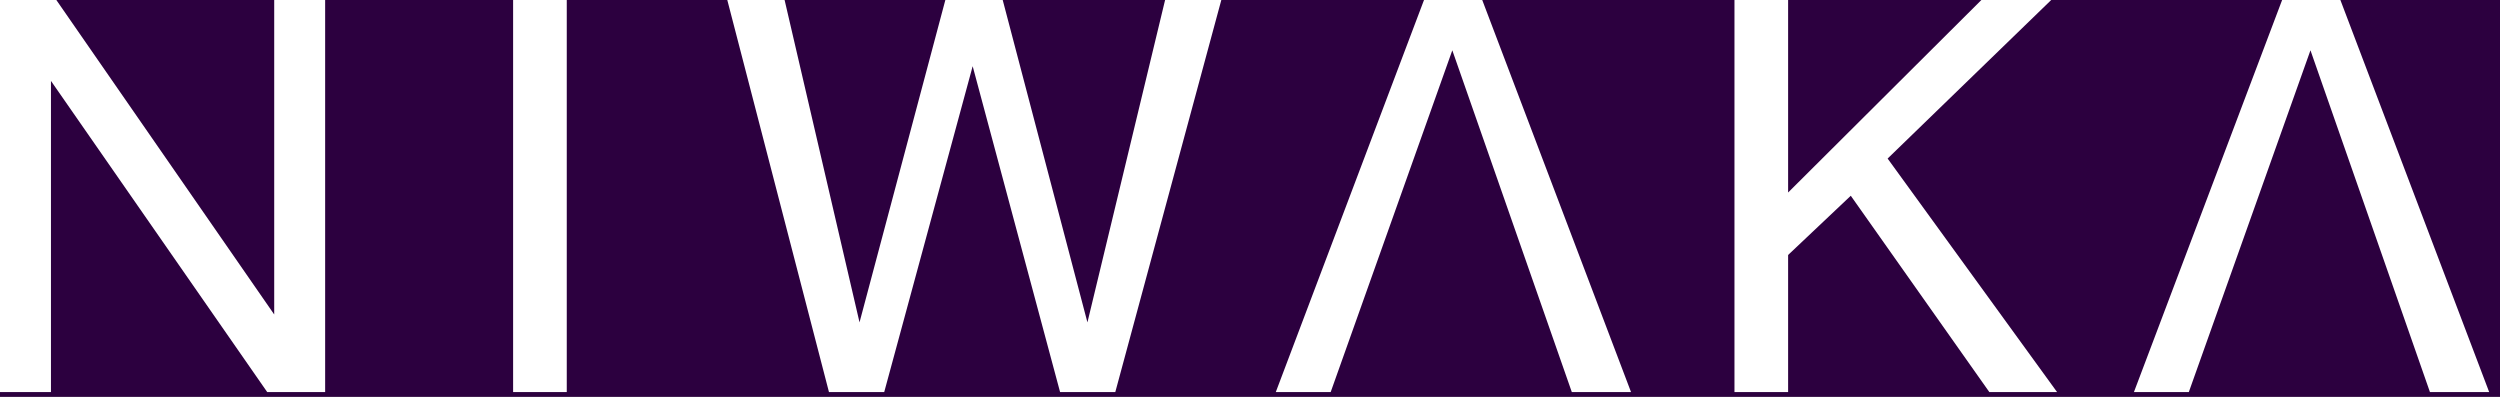
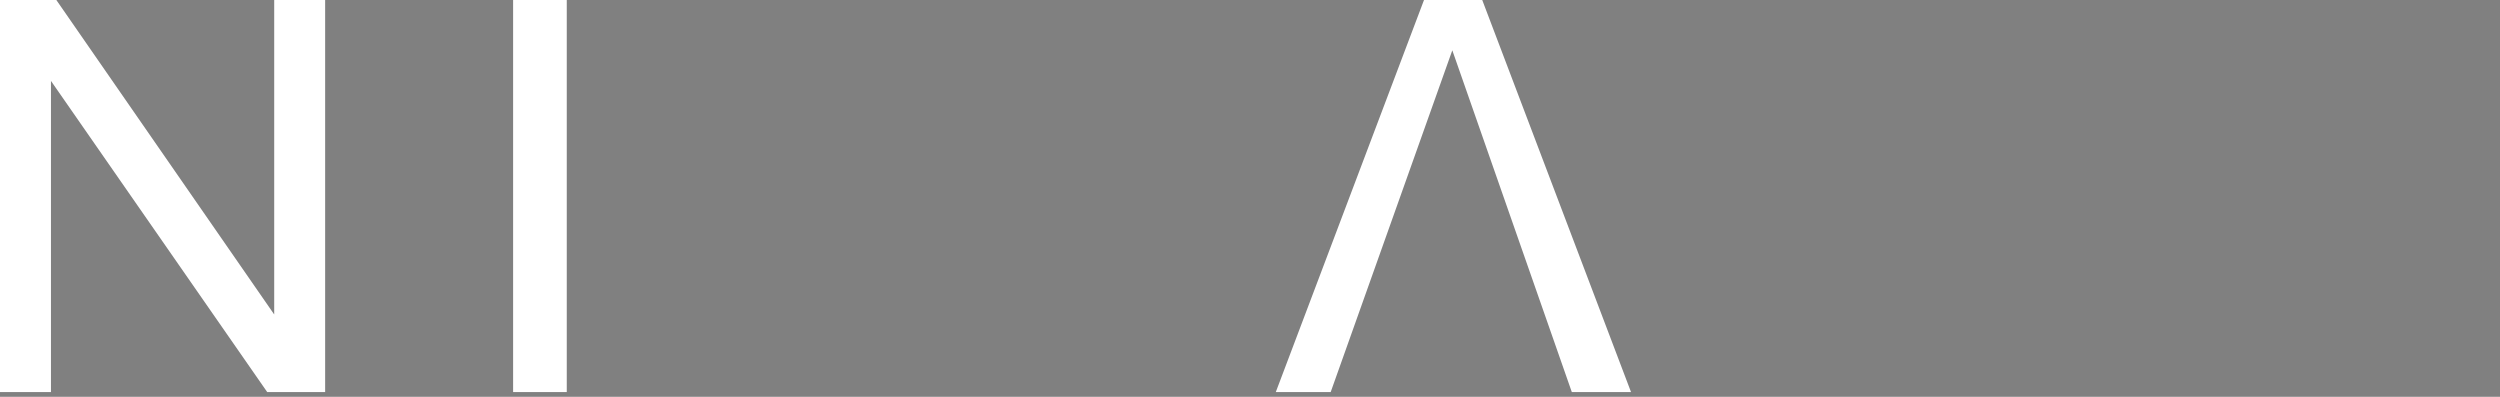
<svg xmlns="http://www.w3.org/2000/svg" xmlns:xlink="http://www.w3.org/1999/xlink" version="1.1" x="0px" y="0px" width="138.6px" height="22px" viewBox="0 0 138.6 22" enable-background="new 0 0 138.6 22" xml:space="preserve">
  <rect x="0" y="0" width="138.6" height="22" fill="#808080" stroke="none" />
  <a xlink:href="http://www.niwaka.com/" target="_top">
    <title>NIWAKA</title>
-     <rect fill="#2c003f" width="138.6" height="22" />
    <polygon fill="#fff" points="14.814,21.736 2.825,4.485 2.825,21.736 0,21.736 0,0 3.123,0 15.202,17.434 15.202,0 18.026,0 18.026,21.736 " />
    <rect x="28.447" y="0" fill="#fff" width="2.974" height="21.736" />
    <polygon fill="#fff" points="87.141,21.736 80.516,2.789 73.773,21.736 70.73,21.736 78.947,0 82.175,0 90.424,21.736 " />
-     <polygon fill="#fff" points="134.716,21.736 128.092,2.789 121.348,21.736 118.305,21.736 126.521,0 129.751,0 138,21.736 " />
-     <polygon fill="#fff" points="110.288,21.735 102.607,10.852 99.133,14.136 99.133,21.735 96.159,21.735 96.159,0 99.133,0 99.133,10.673 109.848,0 113.719,0 104.65,8.79 114.043,21.735 " />
    <g>
-       <polygon fill="#fff" points="53.925,3.67 58.771,21.736 61.832,21.736 67.71,0 64.593,0 60.287,17.873 55.59,0 52.41,0 47.652,17.872 43.498,0 40.321,0 45.958,21.736 49.021,21.736  " />
-     </g>
+       </g>
  </a>
</svg>